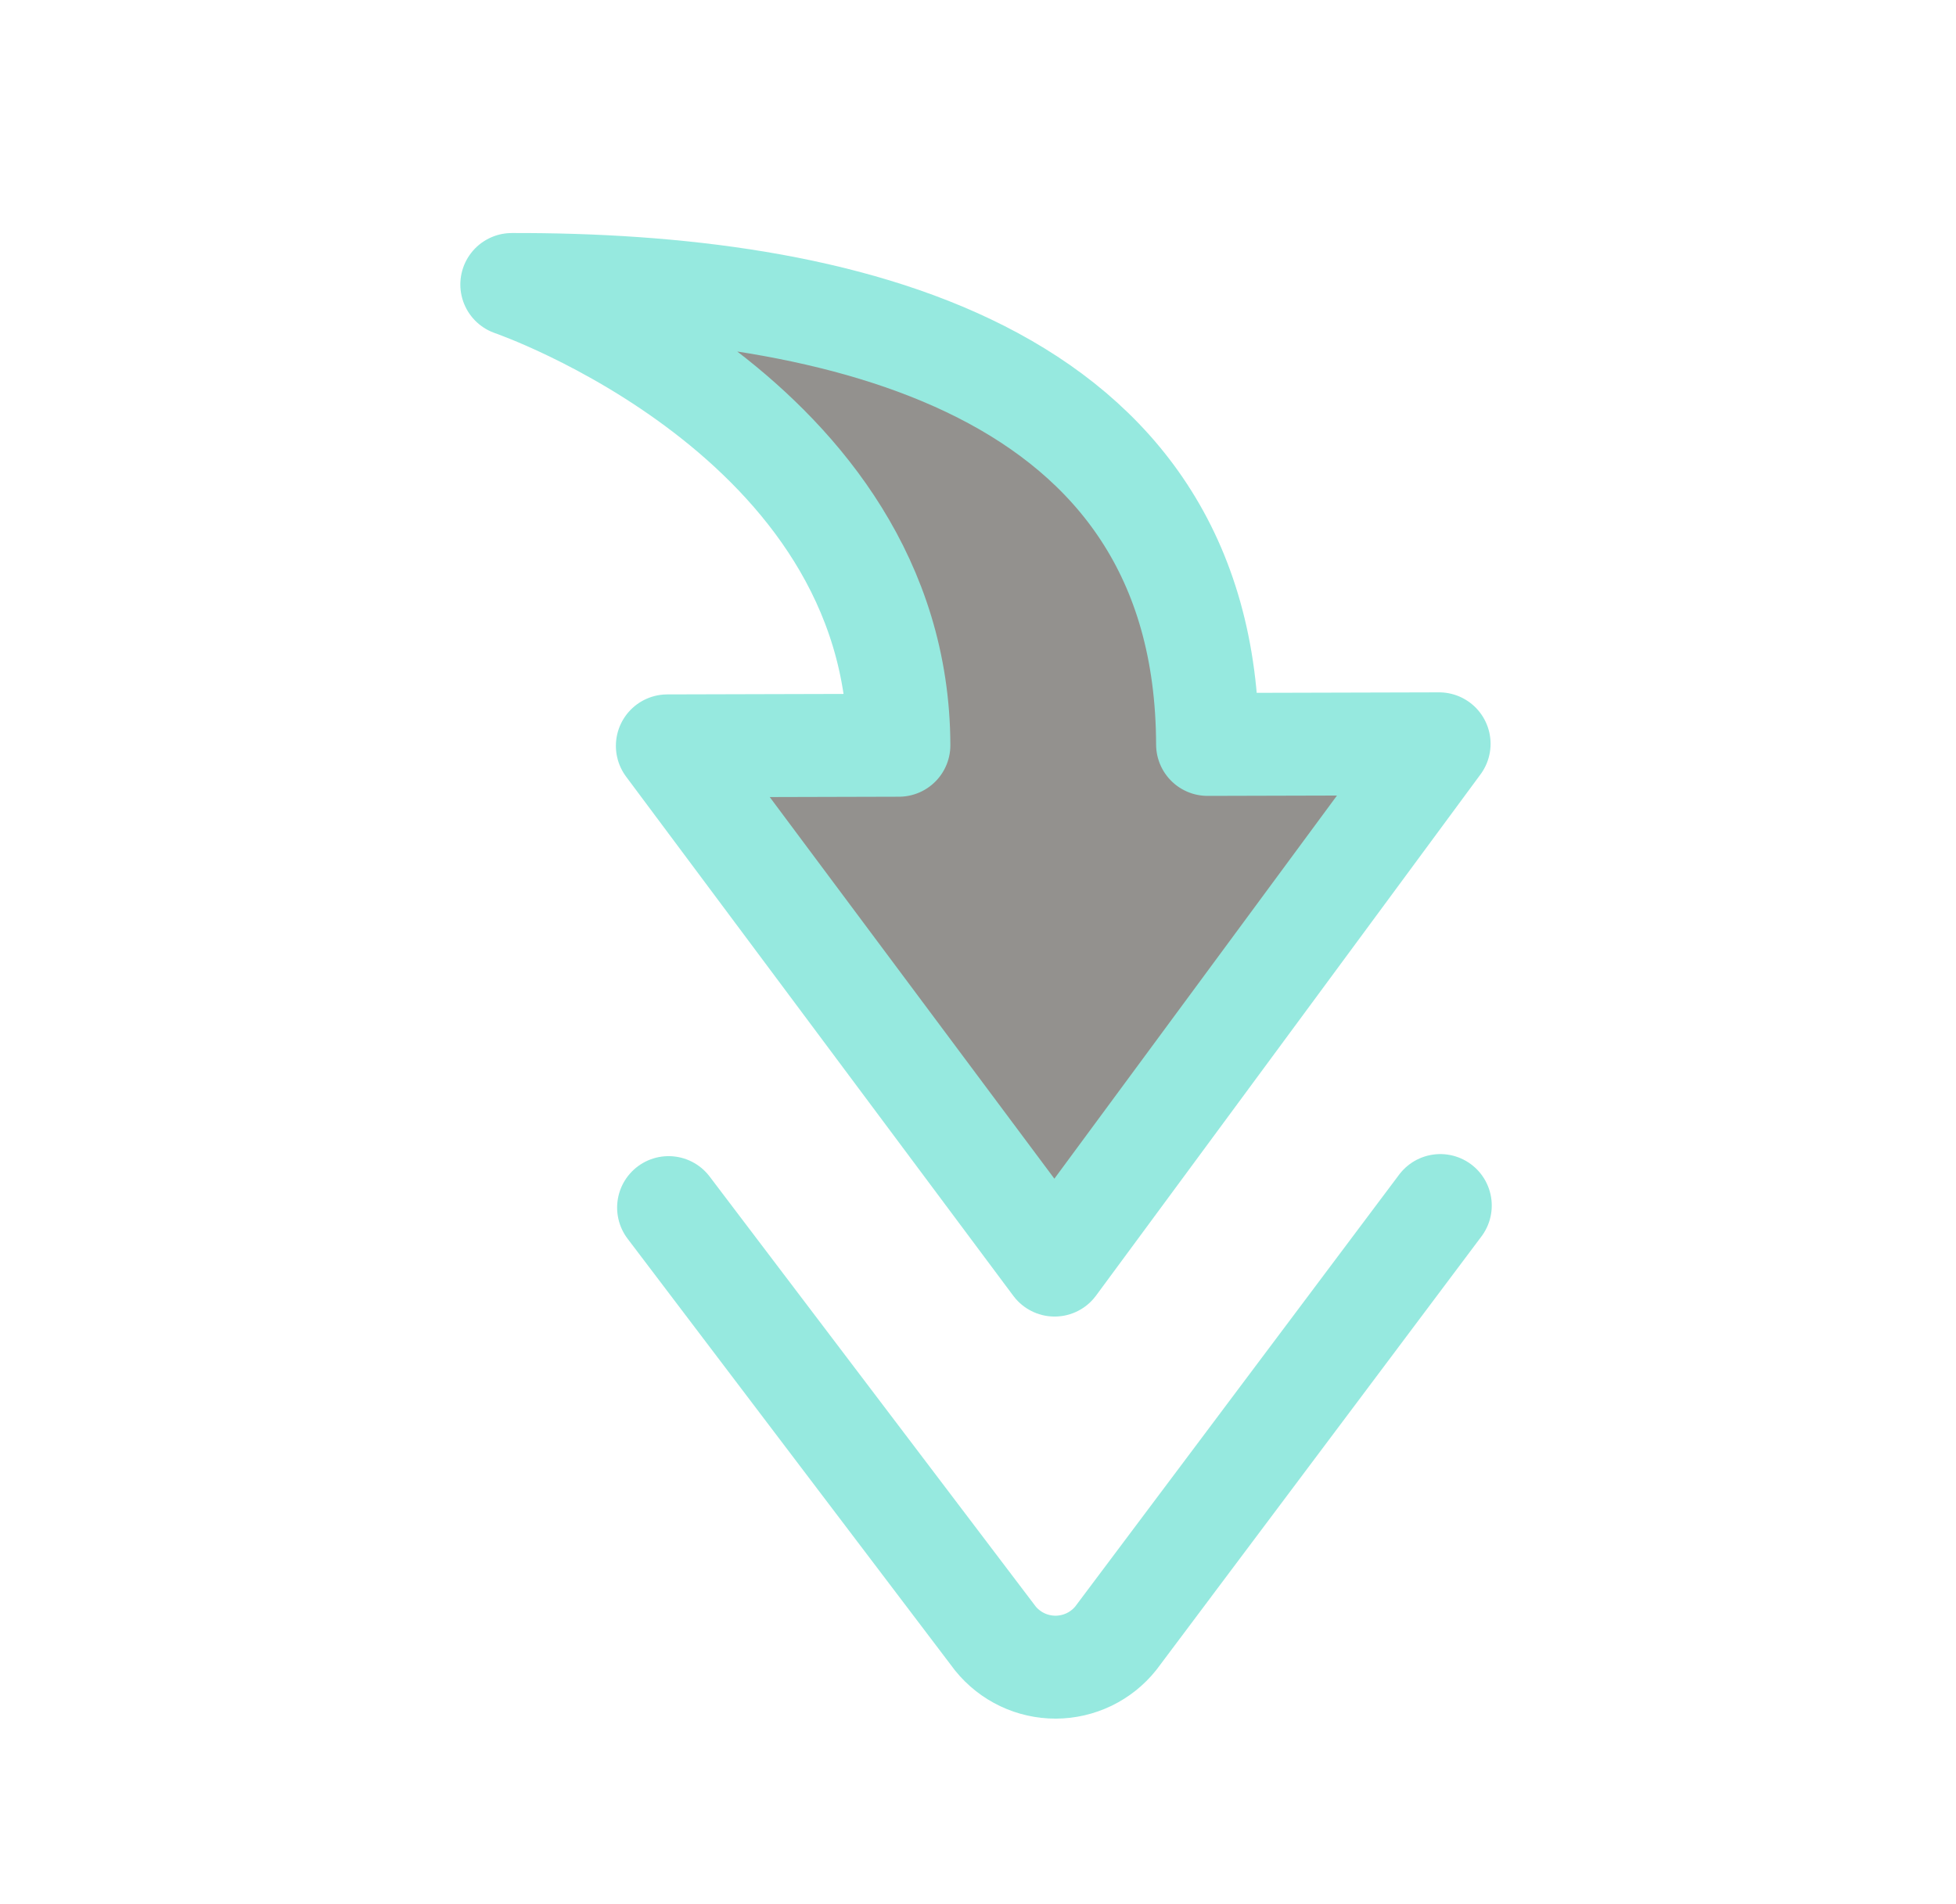
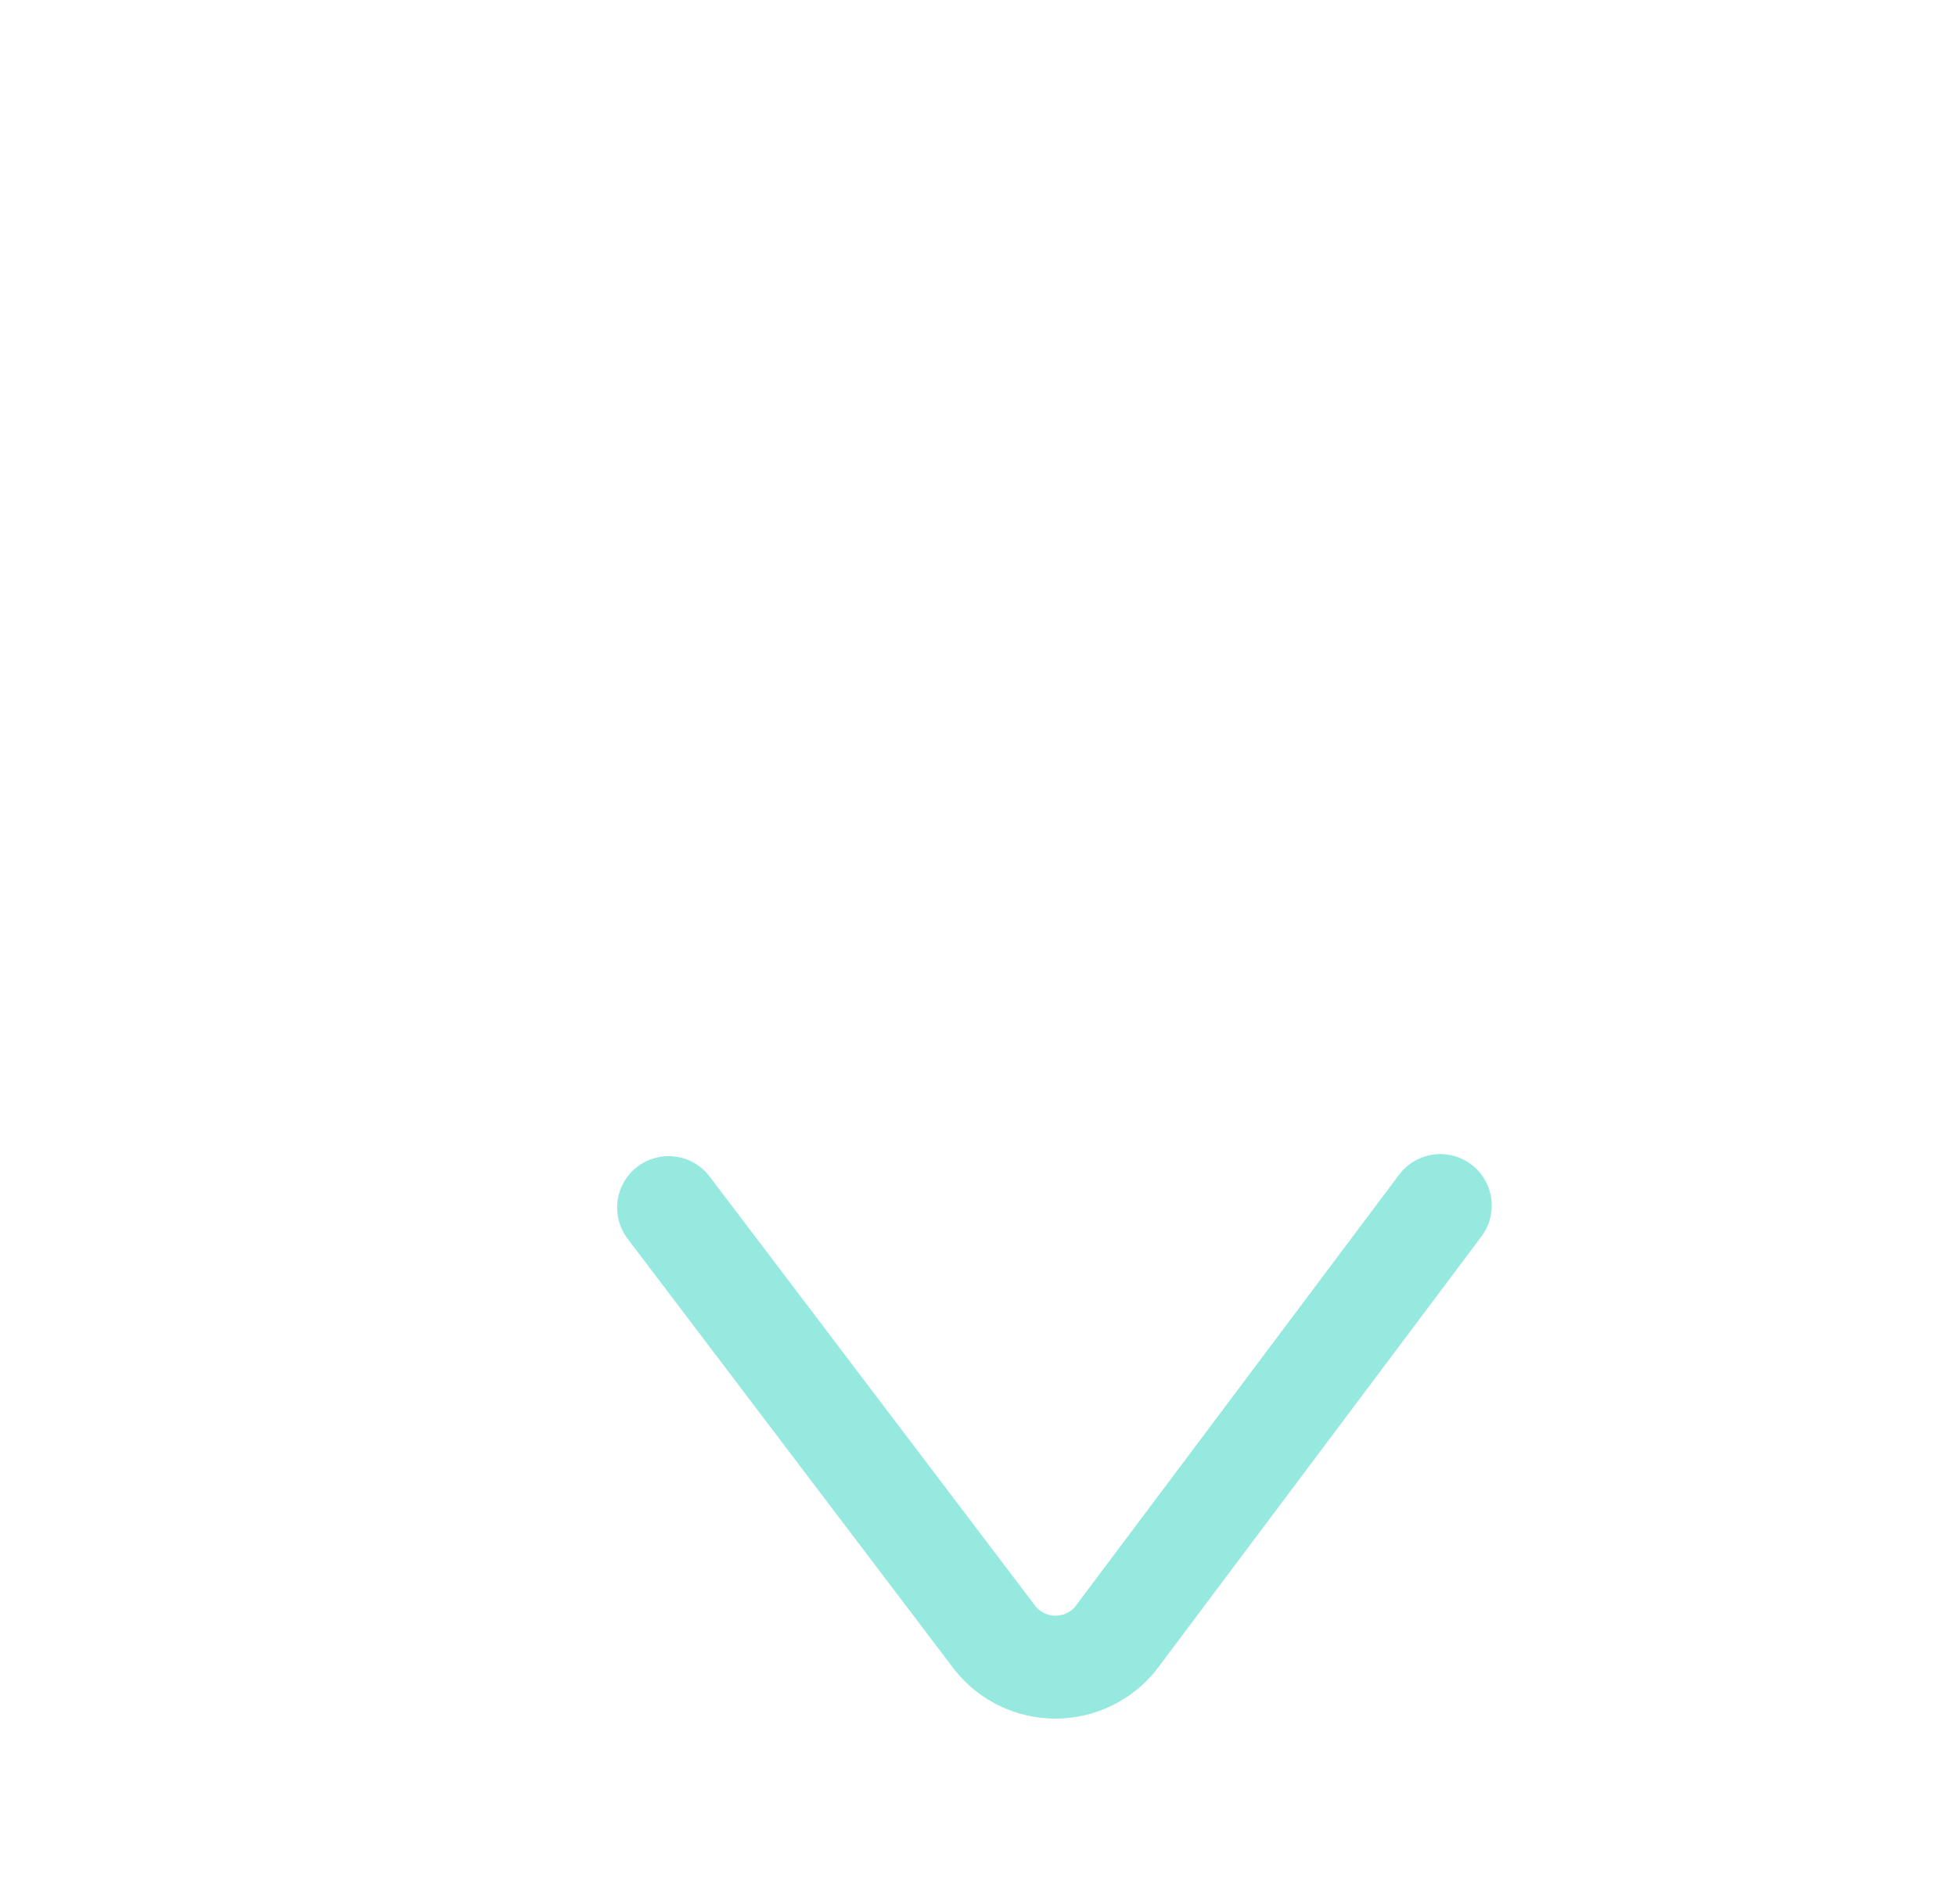
<svg xmlns="http://www.w3.org/2000/svg" width="38" height="37" viewBox="0 0 38 37" fill="none">
  <g opacity="0.5">
-     <path d="M12.965 14.493L17.463 14.481C17.446 8.095 9.943 5.528 9.943 5.528C16.254 5.511 23.44 7.092 23.46 14.465L27.958 14.453L20.488 24.582L12.965 14.493Z" fill="#28241D" />
    <path d="M12.989 23.465L19.338 31.838C19.479 32.012 19.658 32.153 19.86 32.249C20.063 32.346 20.285 32.395 20.509 32.395C20.734 32.394 20.955 32.343 21.157 32.246C21.36 32.148 21.537 32.007 21.677 31.832L27.981 23.425" stroke="#2dd4bf" stroke-width="2" stroke-linecap="round" stroke-linejoin="round" />
-     <path d="M12.965 14.493L17.463 14.481C17.446 8.095 9.943 5.528 9.943 5.528C16.254 5.511 23.44 7.092 23.46 14.465L27.958 14.453L20.488 24.582L12.965 14.493Z" stroke="#2dd4bf" stroke-width="2" stroke-linecap="round" stroke-linejoin="round" />
  </g>
</svg>